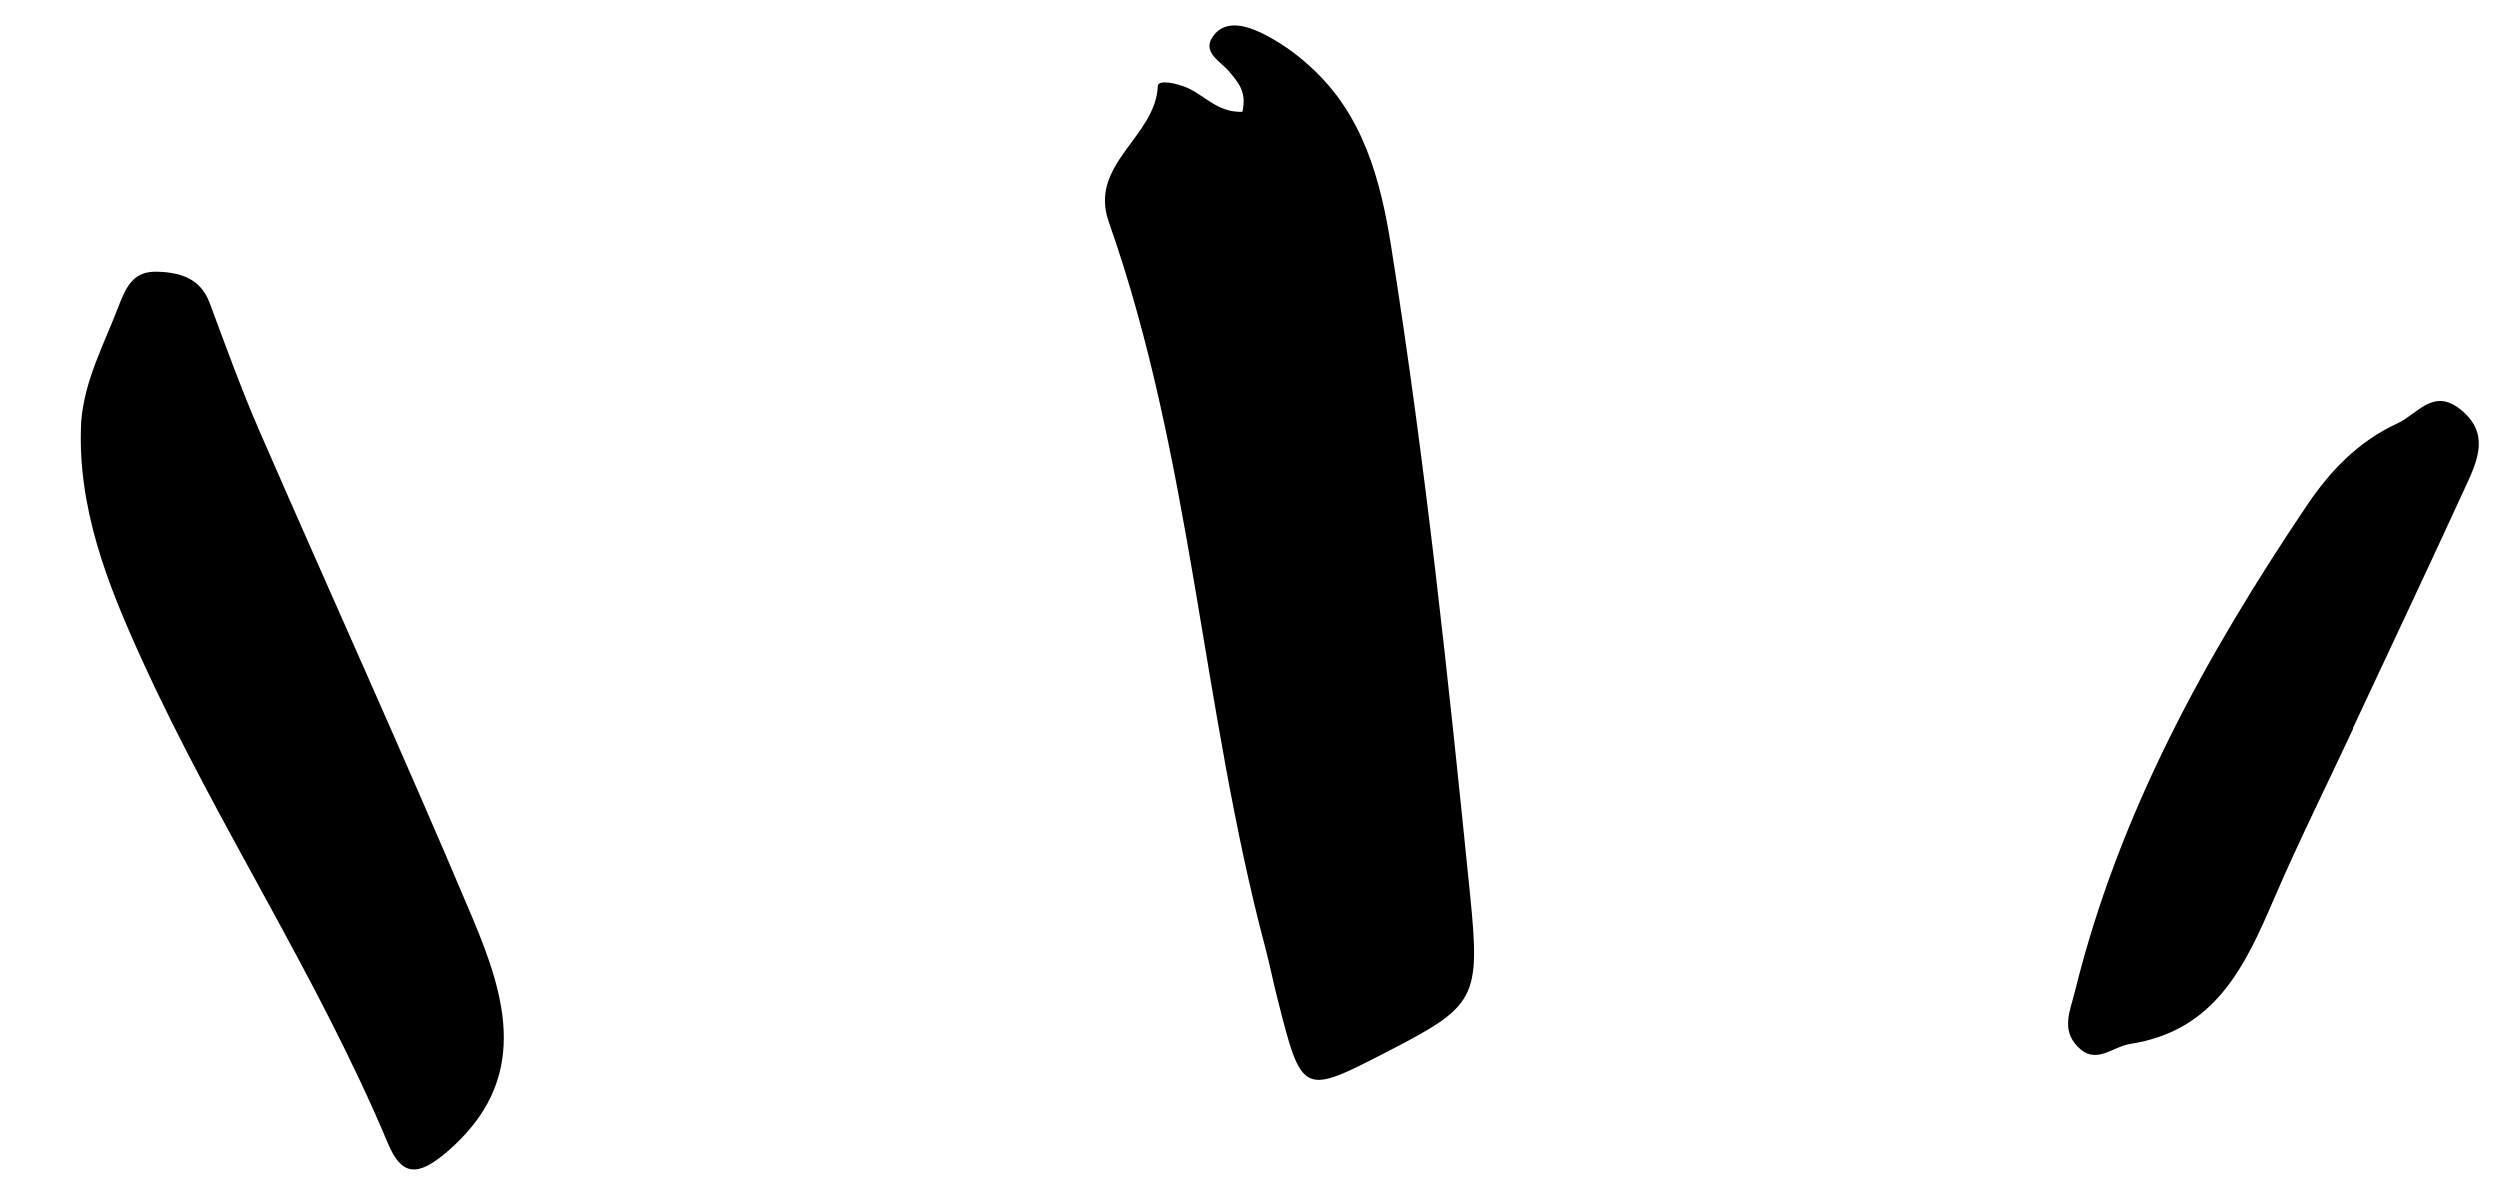
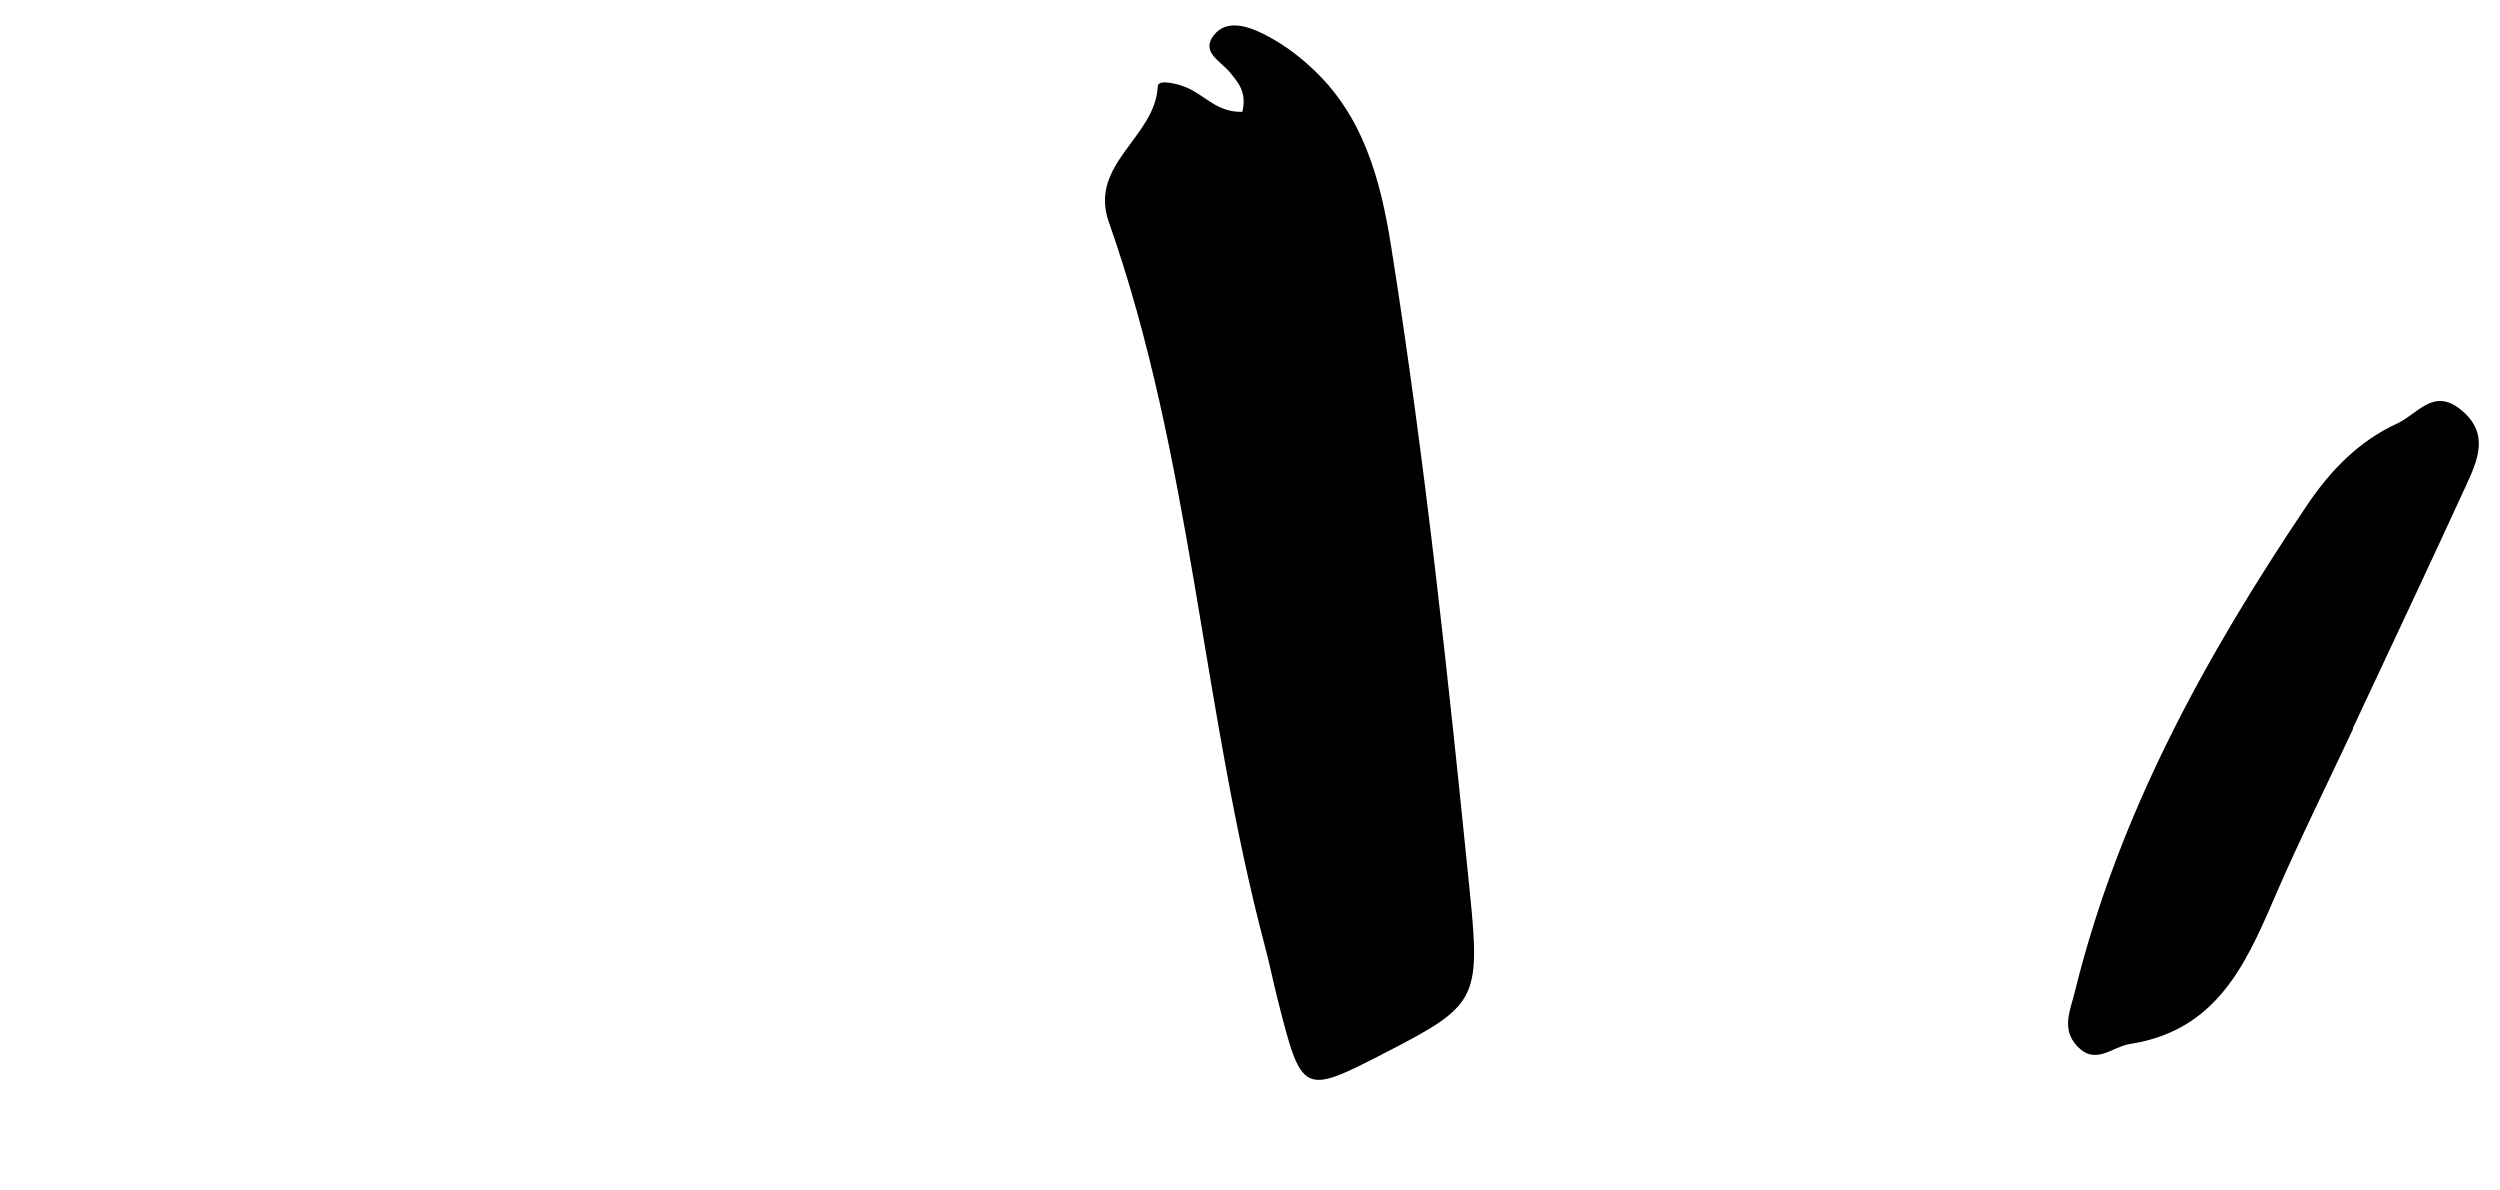
<svg xmlns="http://www.w3.org/2000/svg" width="168" height="80" viewBox="0 0 168 80" fill="none">
  <path d="M83.486 7.512C81.831 7.58 80.959 6.409 79.783 5.9C79.098 5.604 77.826 5.311 77.804 5.794C77.654 9.215 73.138 11.028 74.512 14.921C80.087 30.725 80.752 47.581 85.023 63.664C85.323 64.794 85.549 65.944 85.837 67.077C87.497 73.628 87.499 73.628 93.252 70.658C99.17 67.602 99.496 67.14 98.791 60.139C97.328 45.593 95.783 31.053 93.493 16.608C92.779 12.104 91.623 7.685 88.021 4.452C87.061 3.563 85.979 2.815 84.808 2.231C83.789 1.746 82.394 1.288 81.556 2.38C80.687 3.513 82.049 4.12 82.647 4.86C83.197 5.535 83.805 6.183 83.486 7.512Z" fill="black" />
-   <path d="M5.457 28.323C5.16 34.072 7.217 39.238 9.538 44.335C14.578 55.406 21.354 65.591 26.067 76.831C26.979 79.004 28.037 79.107 29.999 77.438C35.697 72.59 34.014 67.044 31.715 61.597C27.102 50.666 22.181 39.864 17.445 28.985C16.218 26.165 15.171 23.265 14.099 20.381C13.48 18.713 12.148 18.316 10.615 18.259C9.029 18.198 8.515 19.145 7.97 20.576C7.001 23.123 5.678 25.53 5.457 28.323Z" fill="black" />
  <path d="M158.107 48.948C160.645 43.519 163.207 38.106 165.704 32.661C166.5 30.928 167.339 29.099 165.335 27.506C163.506 26.052 162.477 27.82 161.105 28.452C158.461 29.669 156.575 31.657 155.012 33.981C148.213 44.091 142.381 54.664 139.437 66.62C139.118 67.914 138.503 69.156 139.595 70.311C140.83 71.616 141.925 70.343 143.145 70.153C148.838 69.268 150.838 64.992 152.781 60.475C154.453 56.589 156.342 52.795 158.135 48.961L158.107 48.948Z" fill="black" />
</svg>